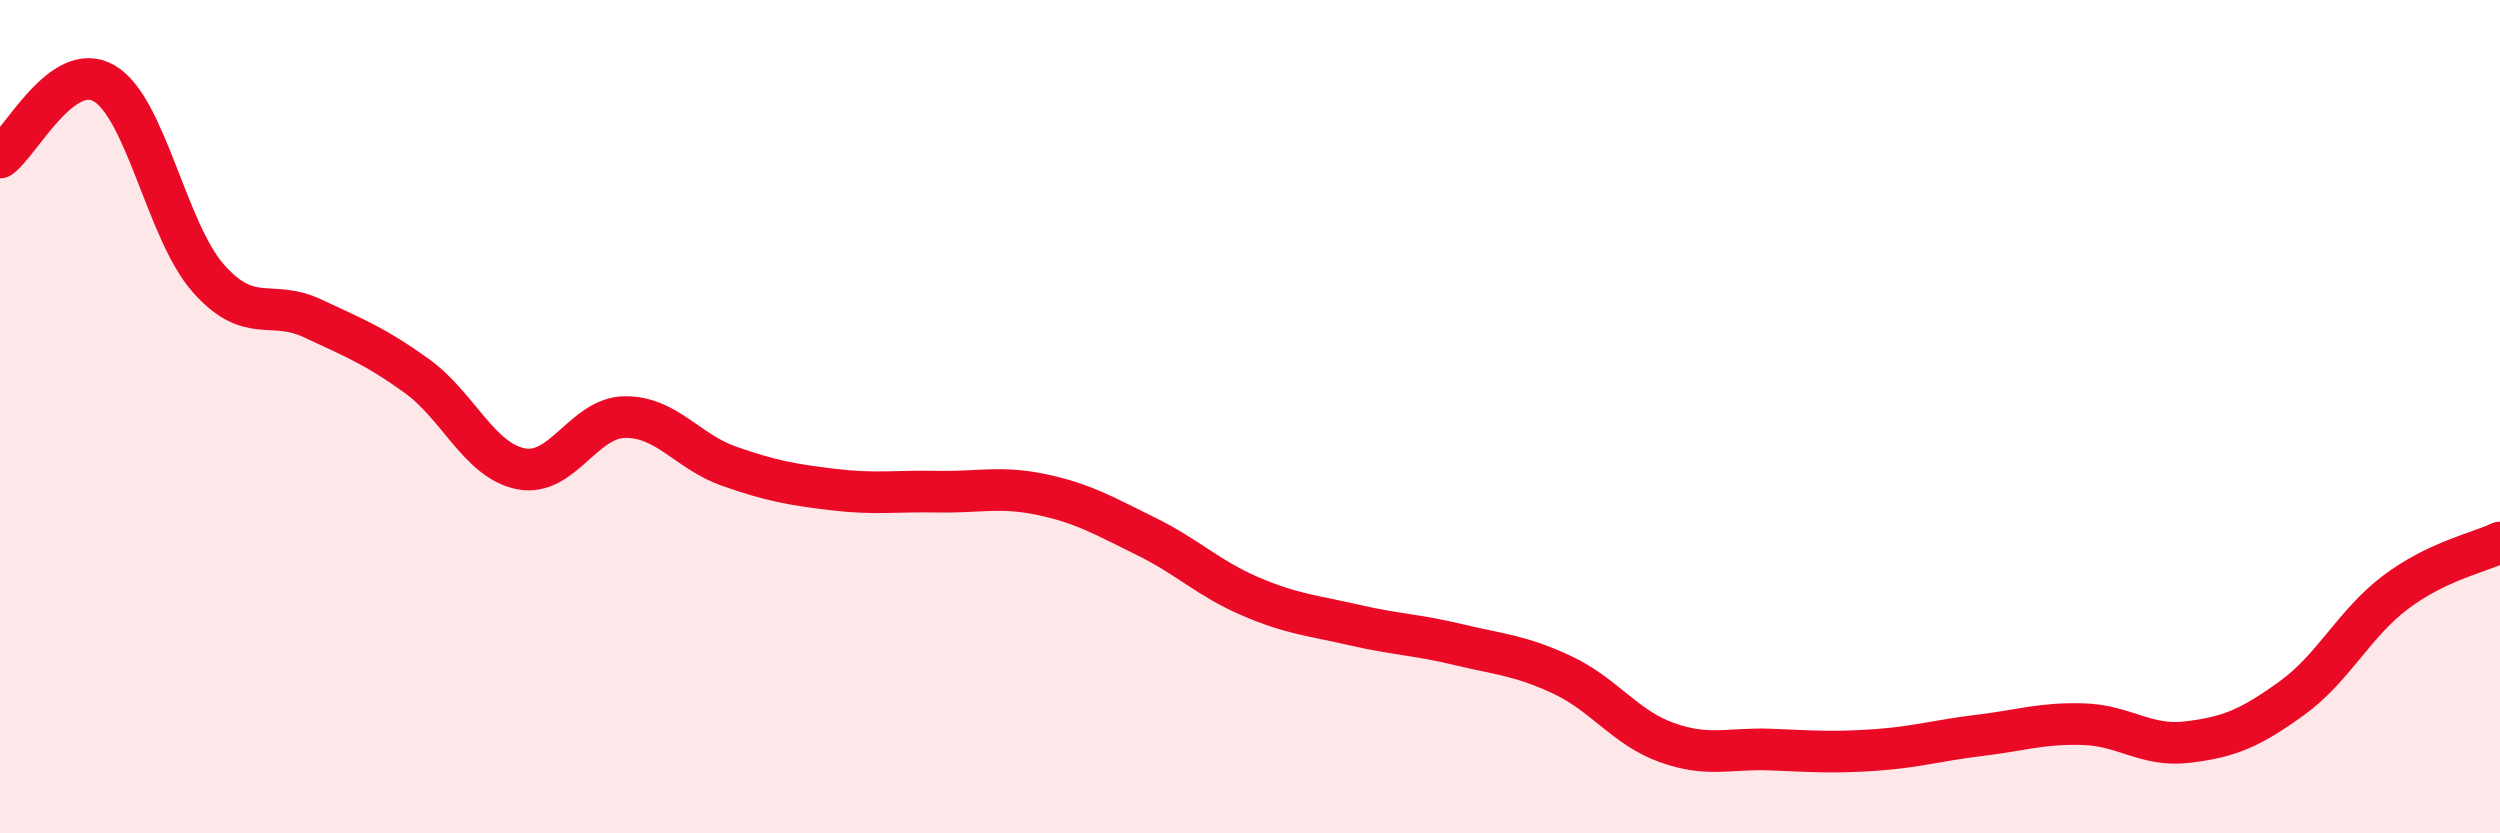
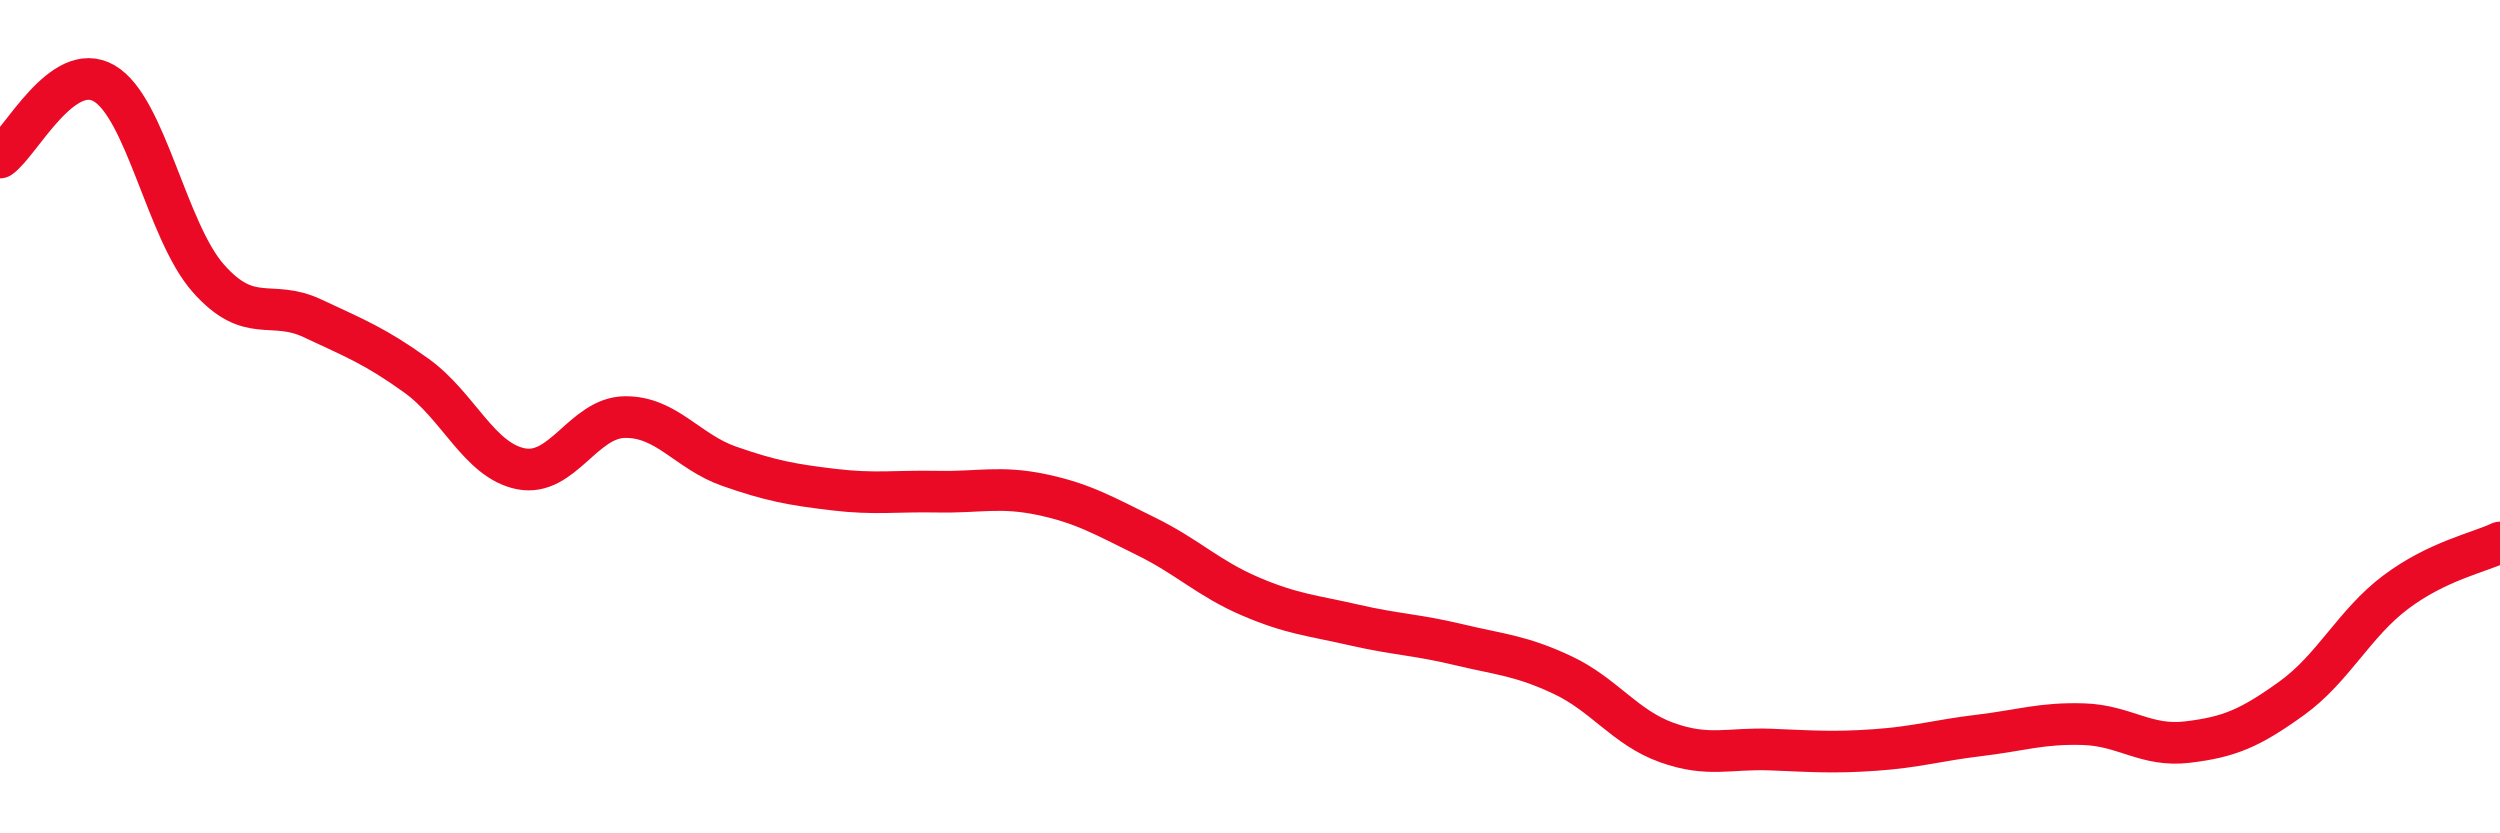
<svg xmlns="http://www.w3.org/2000/svg" width="60" height="20" viewBox="0 0 60 20">
-   <path d="M 0,3.78 C 0.5,3.42 1.5,1.42 2.5,2 C 3.5,2.58 4,5.55 5,6.68 C 6,7.81 6.5,7.17 7.5,7.64 C 8.5,8.11 9,8.3 10,9.02 C 11,9.74 11.5,11.05 12.5,11.25 C 13.5,11.45 14,10.02 15,10.01 C 16,10 16.5,10.84 17.5,11.19 C 18.5,11.54 19,11.63 20,11.75 C 21,11.87 21.5,11.78 22.5,11.8 C 23.5,11.82 24,11.66 25,11.87 C 26,12.08 26.5,12.38 27.5,12.87 C 28.5,13.36 29,13.88 30,14.31 C 31,14.74 31.5,14.77 32.5,15 C 33.5,15.23 34,15.23 35,15.47 C 36,15.71 36.5,15.73 37.5,16.2 C 38.5,16.67 39,17.46 40,17.82 C 41,18.18 41.5,17.95 42.5,17.99 C 43.5,18.03 44,18.07 45,18 C 46,17.93 46.5,17.77 47.5,17.65 C 48.5,17.53 49,17.35 50,17.38 C 51,17.41 51.5,17.93 52.5,17.81 C 53.5,17.69 54,17.48 55,16.76 C 56,16.04 56.5,14.96 57.5,14.21 C 58.5,13.46 59.5,13.26 60,13.02L60 20L0 20Z" fill="#EB0A25" opacity="0.1" stroke-linecap="round" stroke-linejoin="round" />
  <path d="M 0,3.78 C 0.5,3.42 1.5,1.42 2.5,2 C 3.5,2.58 4,5.55 5,6.68 C 6,7.81 6.5,7.17 7.5,7.64 C 8.5,8.11 9,8.3 10,9.02 C 11,9.74 11.5,11.05 12.5,11.25 C 13.5,11.45 14,10.02 15,10.01 C 16,10 16.5,10.84 17.5,11.19 C 18.5,11.54 19,11.63 20,11.75 C 21,11.87 21.5,11.78 22.5,11.8 C 23.5,11.82 24,11.66 25,11.87 C 26,12.08 26.5,12.38 27.5,12.87 C 28.5,13.36 29,13.88 30,14.31 C 31,14.74 31.5,14.77 32.5,15 C 33.5,15.23 34,15.23 35,15.47 C 36,15.71 36.5,15.73 37.5,16.2 C 38.5,16.67 39,17.46 40,17.82 C 41,18.18 41.5,17.95 42.5,17.99 C 43.5,18.03 44,18.07 45,18 C 46,17.93 46.5,17.77 47.5,17.65 C 48.5,17.53 49,17.35 50,17.38 C 51,17.41 51.5,17.93 52.5,17.81 C 53.5,17.69 54,17.48 55,16.76 C 56,16.04 56.5,14.96 57.5,14.21 C 58.5,13.46 59.5,13.26 60,13.02" stroke="#EB0A25" stroke-width="1" fill="none" stroke-linecap="round" stroke-linejoin="round" />
</svg>